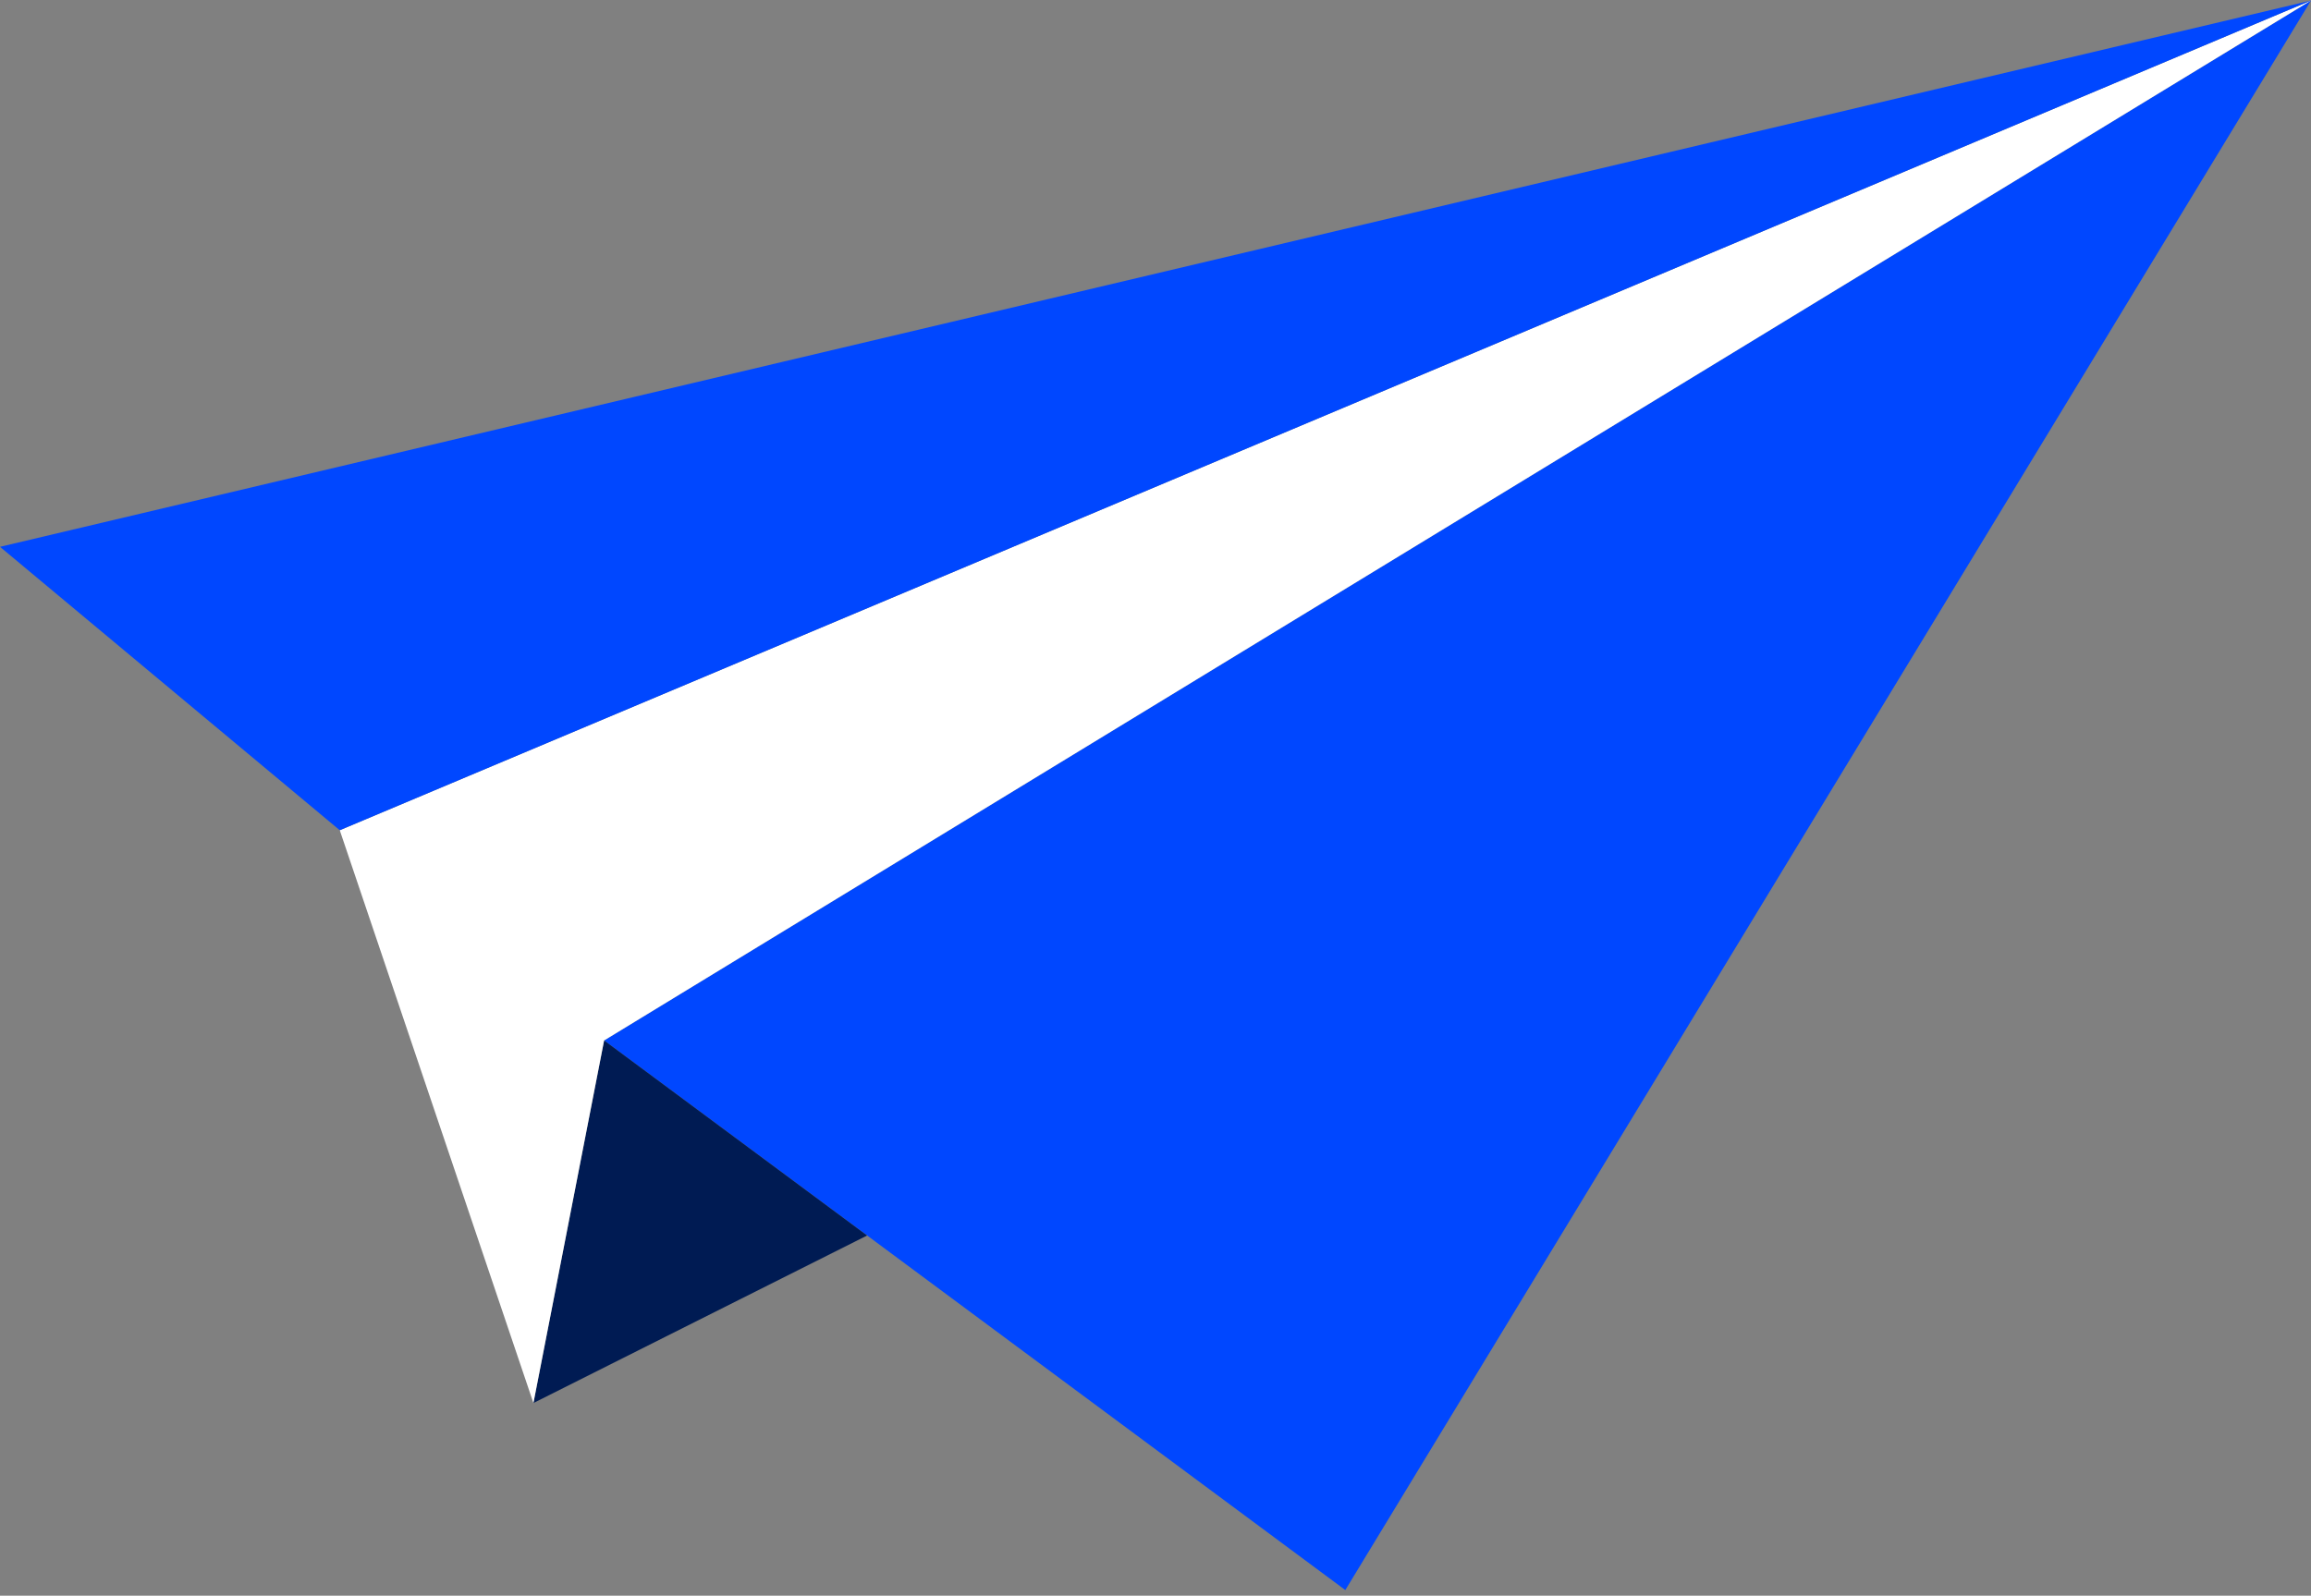
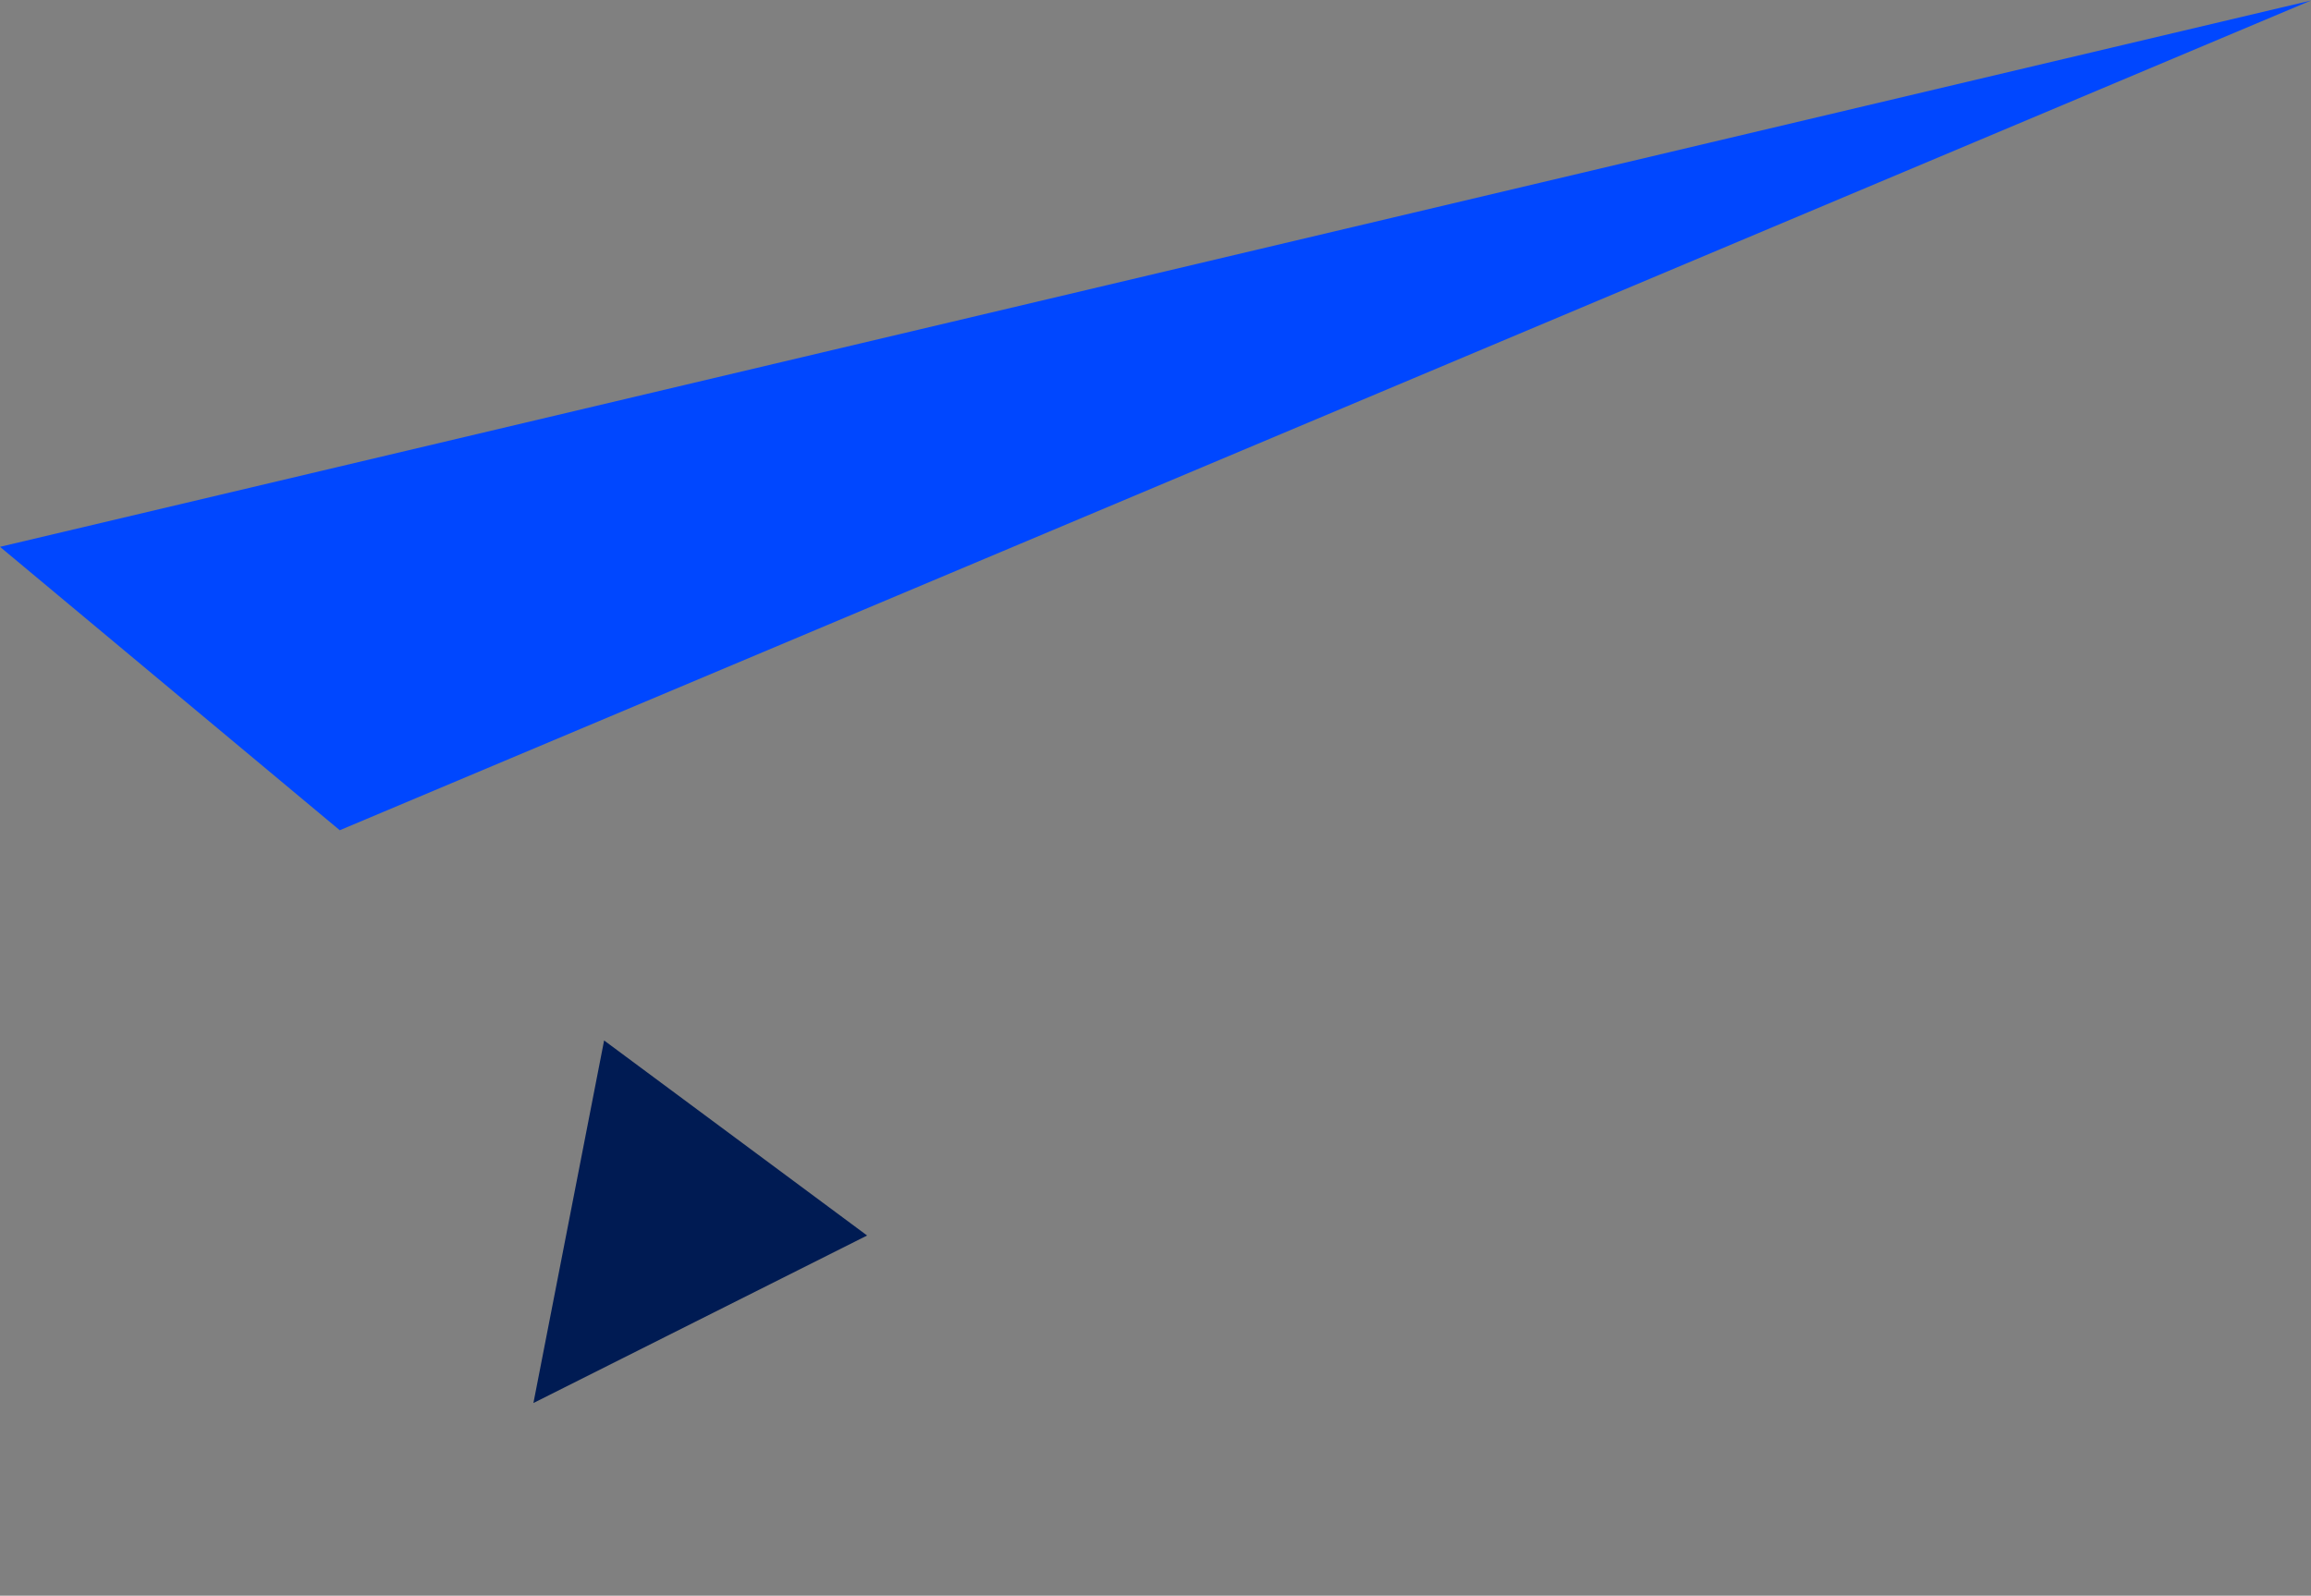
<svg xmlns="http://www.w3.org/2000/svg" width="375" height="259" viewBox="0 0 375 259" fill="none">
  <rect x="0" y="0" width="375" height="259" fill="#808080" stroke="none" />
  <g clip-path="url(#clip0_275_2372)">
-     <path d="M98.027 168.879L218.3 258.084L375 0.084L98.027 168.879Z" fill="#0047FF" />
    <path d="M140.705 200.538L86.557 227.727L98.027 168.879L140.705 200.538Z" fill="#001B53" />
-     <path d="M86.557 227.727L55.132 134.757L375 0.084L98.027 168.879L86.557 227.727Z" fill="white" />
-     <path d="M55.132 134.757L0 88.756L375 0.084L55.132 134.757Z" fill="#0047FF" />
+     <path d="M55.132 134.757L0 88.756L375 0.084Z" fill="#0047FF" />
  </g>
  <defs>
    <clipPath id="clip0_275_2372">
      <rect width="375" height="258" fill="white" transform="translate(0 0.084)" />
    </clipPath>
  </defs>
</svg>